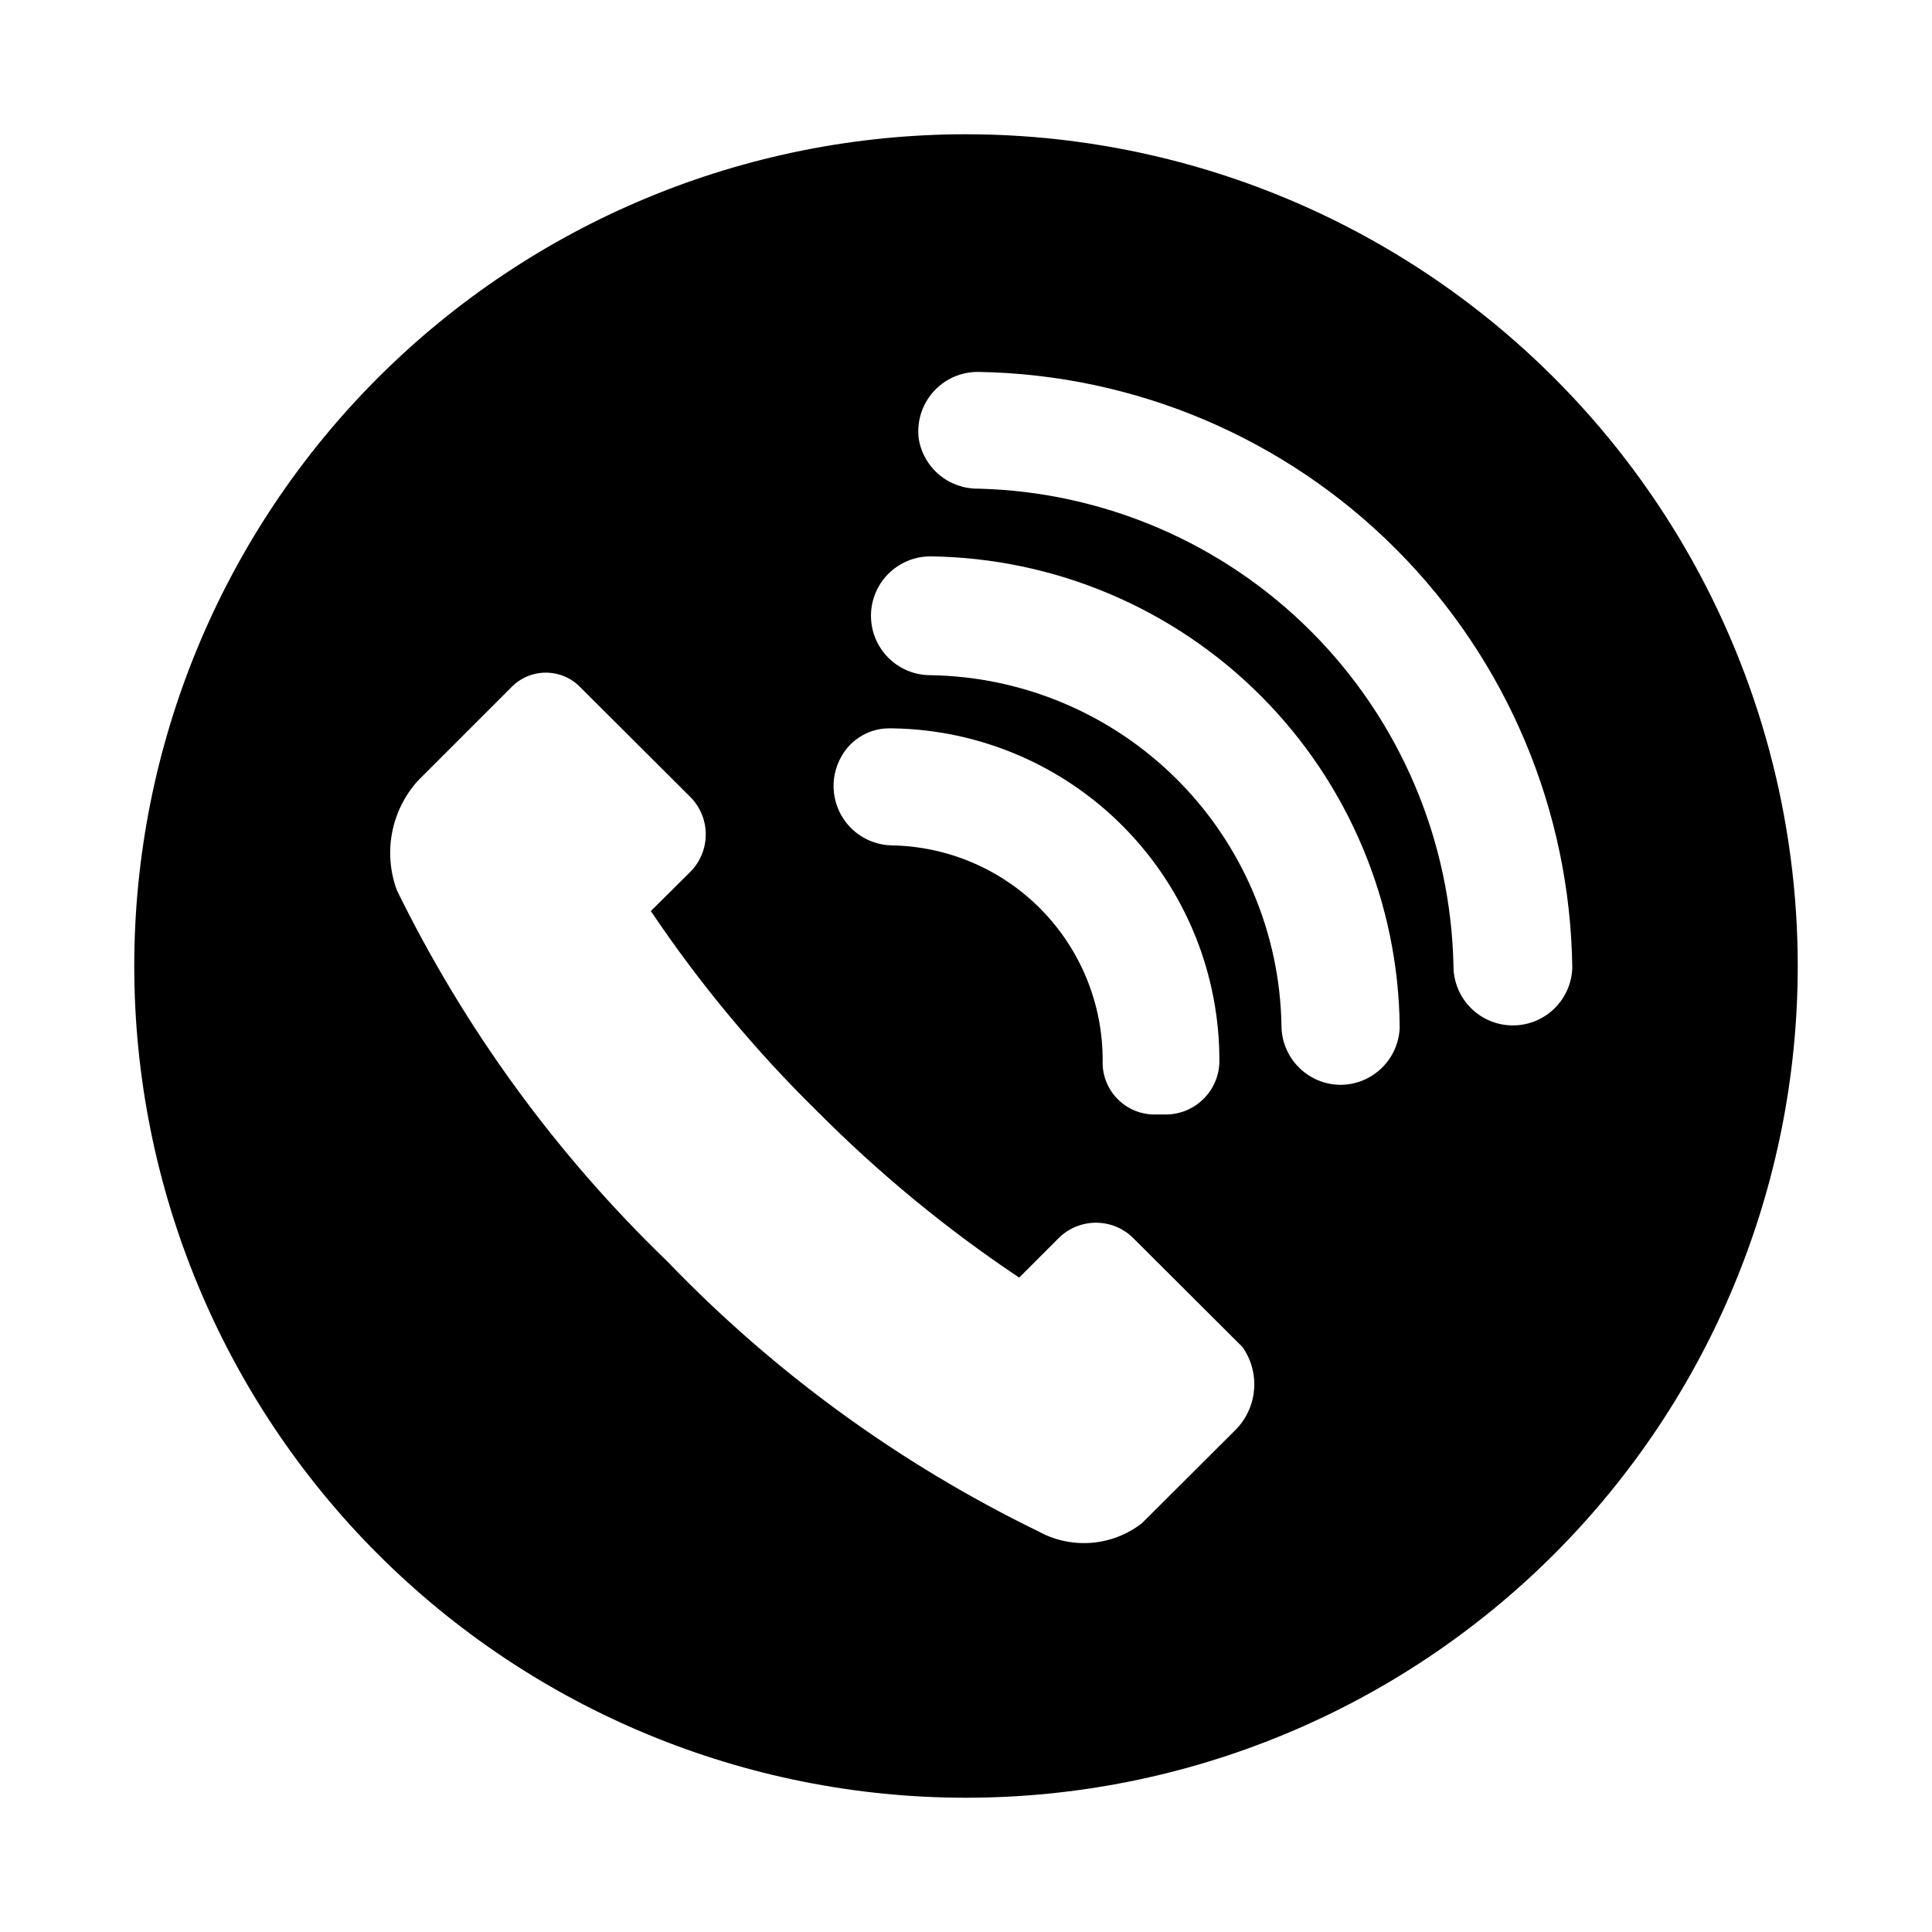
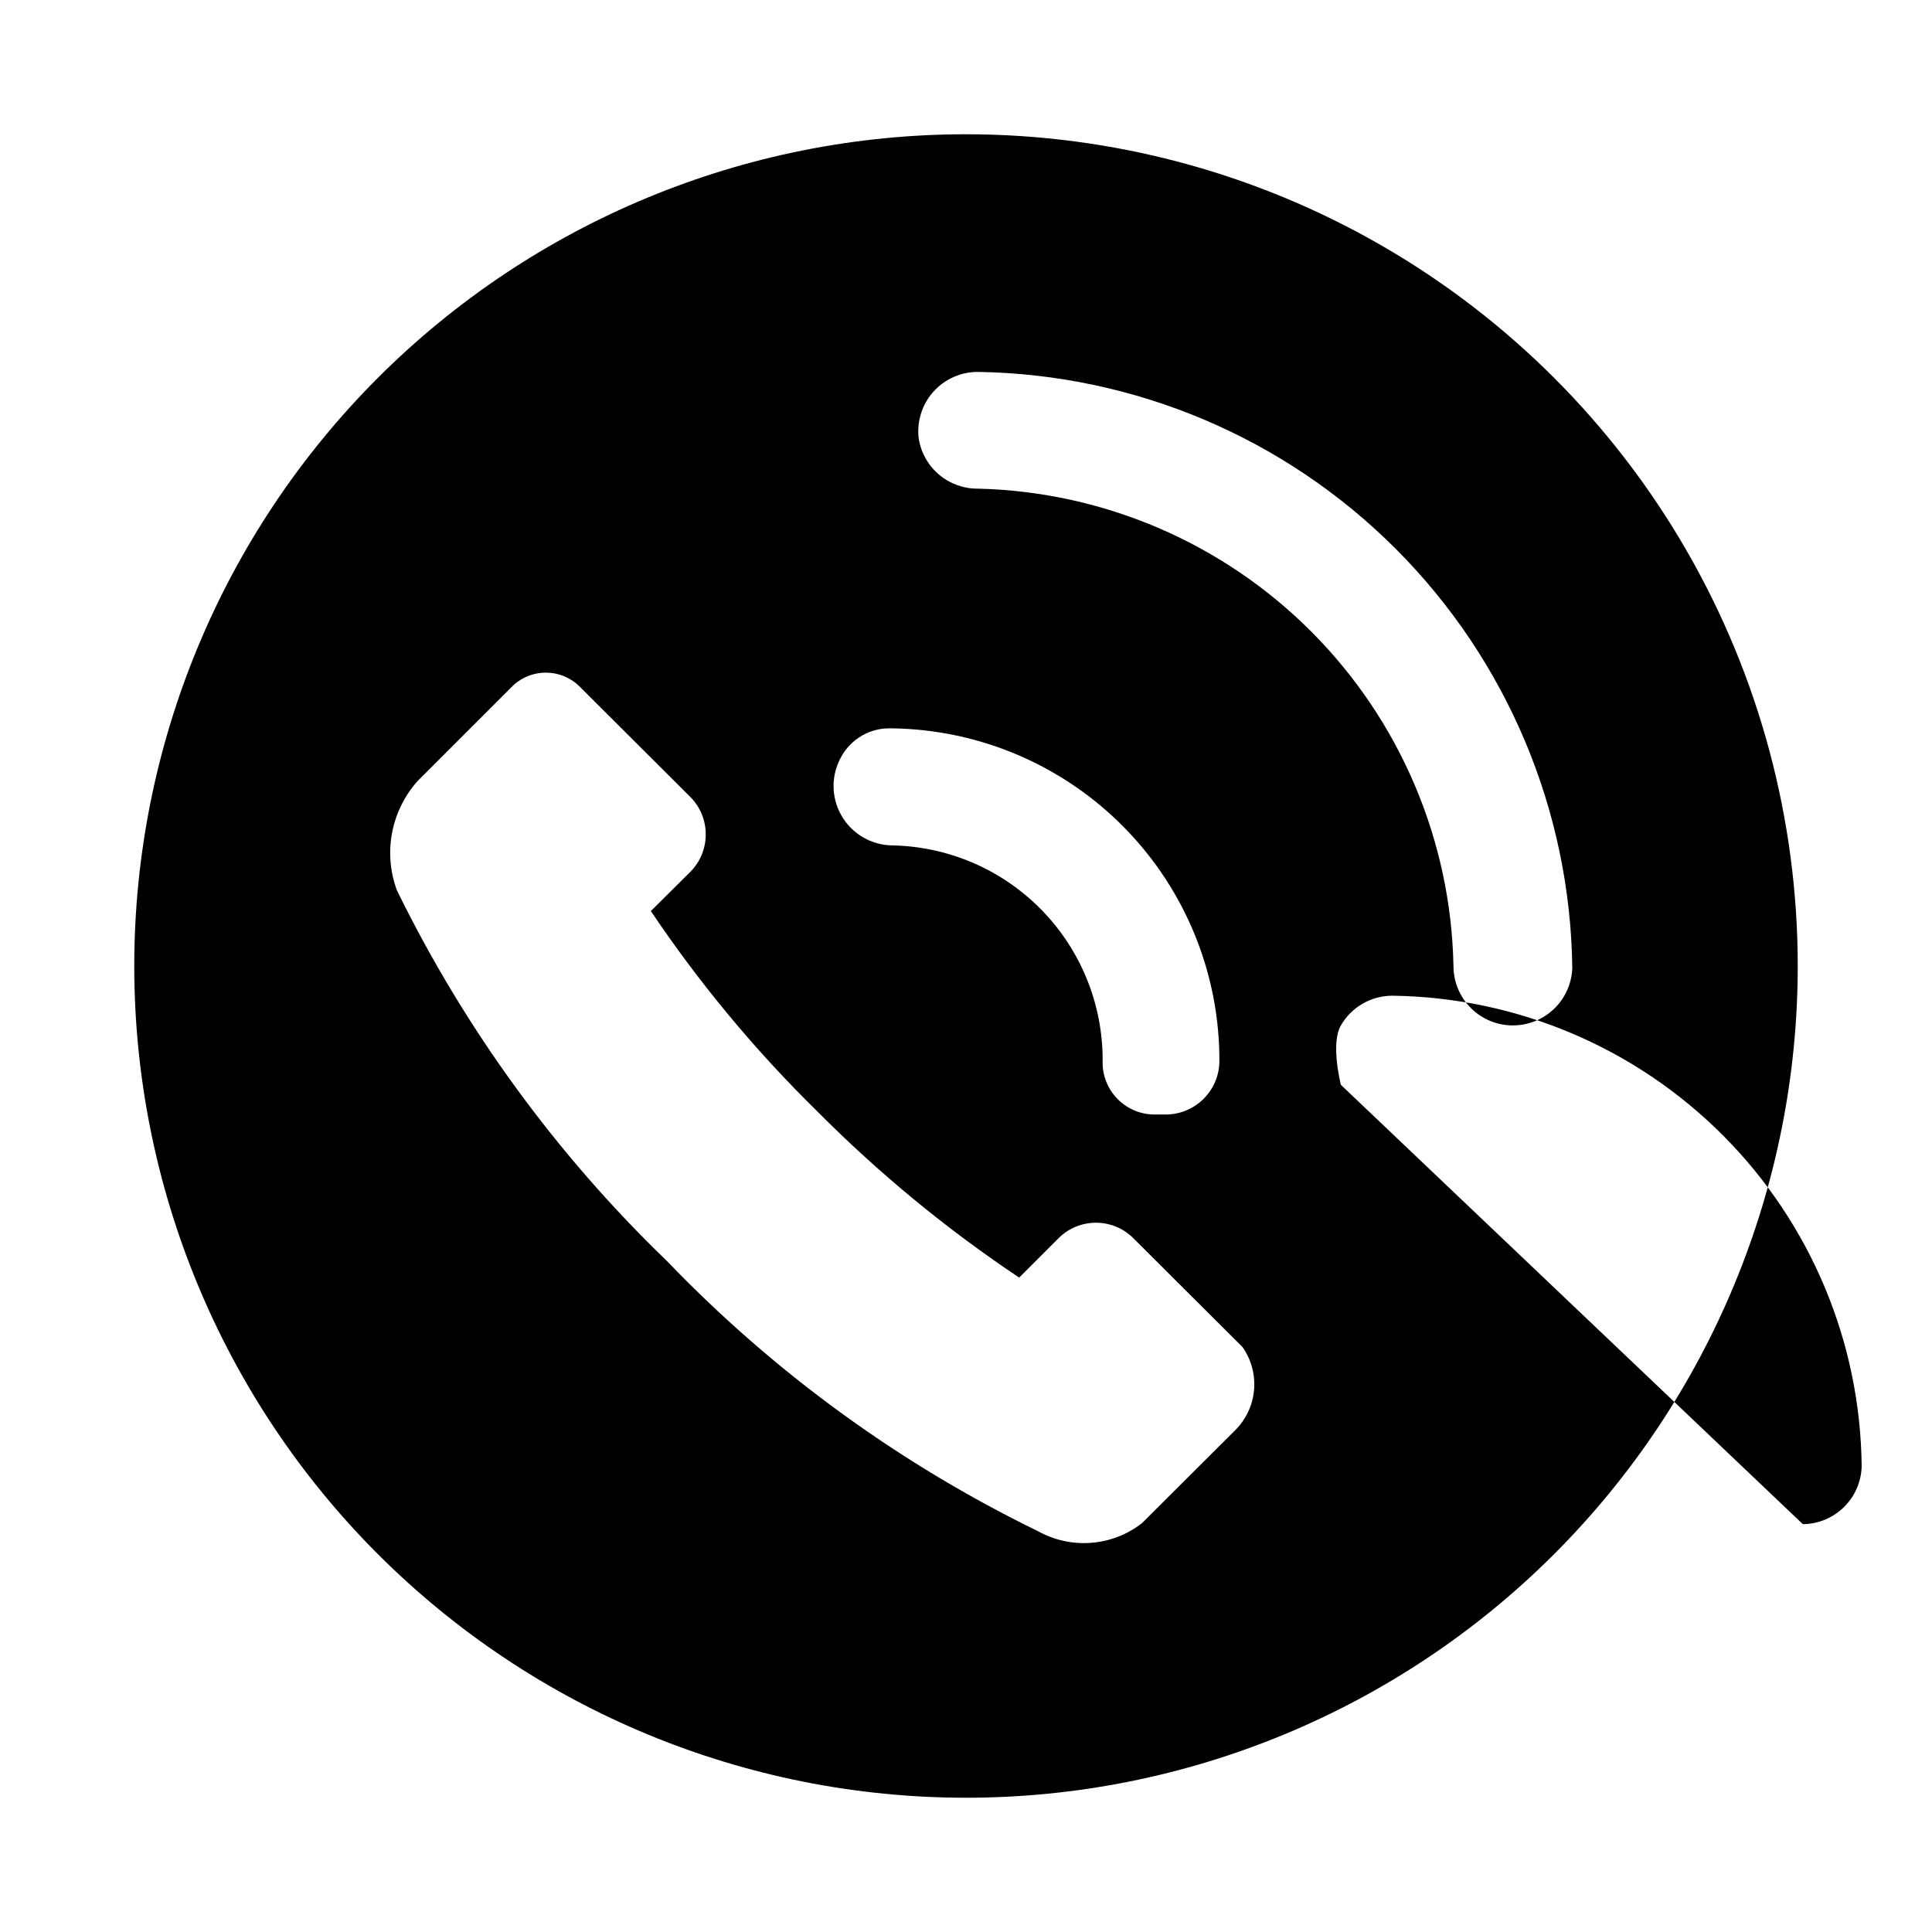
<svg xmlns="http://www.w3.org/2000/svg" fill="#000000" width="800px" height="800px" version="1.1" viewBox="144 144 512 512">
-   <path d="m400 179.58c-58.461 0-114.52 23.223-155.86 64.559s-64.559 97.398-64.559 155.86c0 58.457 23.223 114.52 64.559 155.86 41.336 41.336 97.398 64.559 155.86 64.559 58.457 0 114.52-23.223 155.86-64.559 41.336-41.336 64.559-97.398 64.559-155.86 0-38.691-10.184-76.703-29.527-110.21-19.348-33.508-47.172-61.332-80.68-80.676-33.508-19.348-71.516-29.531-110.21-29.531zm-32.984 164.84c1.285-2.297 3.176-4.199 5.465-5.504 2.289-1.305 4.891-1.961 7.523-1.895h0.551c23.199 0.352 45.316 9.855 61.535 26.445s25.227 38.914 25.059 62.113c-0.258 7.715-6.609 13.824-14.328 13.777h-2.914c-3.738-0.02-7.305-1.555-9.891-4.258-2.582-2.699-3.957-6.336-3.805-10.07 0.043-14.953-5.809-29.32-16.285-39.988-10.477-10.668-24.734-16.777-39.688-17.004-5.551-0.145-10.617-3.203-13.328-8.047-2.715-4.844-2.676-10.762 0.105-15.57zm104.23 178.7-24.641 24.562v-0.004c-3.871 3.004-8.535 4.809-13.418 5.184-4.883 0.379-9.77-0.684-14.055-3.055-36.73-17.879-70.016-42.105-98.324-71.559-29.422-28.352-53.664-61.625-71.633-98.32-1.809-4.891-2.242-10.184-1.258-15.305 0.984-5.121 3.352-9.871 6.844-13.742l24.562-24.562c2.414-2.586 5.789-4.059 9.328-4.059 3.539 0 6.918 1.473 9.328 4.059l28.969 28.891c5.445 5.492 5.445 14.344 0 19.836l-10.469 10.391c12.879 19.168 27.676 36.973 44.16 53.137 16.312 16.406 34.219 31.148 53.453 44.004l10.469-10.469c5.465-5.434 14.293-5.434 19.758 0l28.969 28.891c2.34 3.332 3.414 7.387 3.039 11.438-0.375 4.051-2.176 7.836-5.082 10.684zm28.102-91.629c-4.176 0-8.18-1.66-11.133-4.613-2.953-2.953-4.613-6.957-4.613-11.133-0.426-24.523-10.371-47.918-27.738-65.238-17.363-17.32-40.785-27.207-65.309-27.574-5.625 0-10.82-3-13.633-7.871s-2.812-10.871 0-15.742 8.008-7.875 13.633-7.875c32.93 0.41 64.387 13.703 87.633 37.023 23.25 23.32 36.441 54.82 36.746 87.75-0.121 4.066-1.812 7.926-4.719 10.773-2.906 2.848-6.801 4.461-10.867 4.5zm45.578-15.742v-0.004c-4.176 0-8.18-1.66-11.133-4.609-2.953-2.953-4.609-6.957-4.609-11.133-0.66-33.25-14.125-64.965-37.59-88.531s-55.117-37.168-88.363-37.973c-3.762 0.051-7.418-1.246-10.309-3.66-2.887-2.41-4.816-5.777-5.438-9.488-0.59-4.516 0.801-9.066 3.82-12.48 3.019-3.41 7.371-5.348 11.926-5.309 41.633 0.652 81.371 17.512 110.77 47 29.402 29.488 46.145 69.277 46.672 110.91-0.125 4.09-1.836 7.977-4.777 10.828-2.938 2.852-6.875 4.445-10.969 4.441z" />
+   <path d="m400 179.58c-58.461 0-114.52 23.223-155.86 64.559s-64.559 97.398-64.559 155.86c0 58.457 23.223 114.52 64.559 155.86 41.336 41.336 97.398 64.559 155.86 64.559 58.457 0 114.52-23.223 155.86-64.559 41.336-41.336 64.559-97.398 64.559-155.86 0-38.691-10.184-76.703-29.527-110.21-19.348-33.508-47.172-61.332-80.68-80.676-33.508-19.348-71.516-29.531-110.21-29.531zm-32.984 164.84c1.285-2.297 3.176-4.199 5.465-5.504 2.289-1.305 4.891-1.961 7.523-1.895h0.551c23.199 0.352 45.316 9.855 61.535 26.445s25.227 38.914 25.059 62.113c-0.258 7.715-6.609 13.824-14.328 13.777h-2.914c-3.738-0.02-7.305-1.555-9.891-4.258-2.582-2.699-3.957-6.336-3.805-10.07 0.043-14.953-5.809-29.32-16.285-39.988-10.477-10.668-24.734-16.777-39.688-17.004-5.551-0.145-10.617-3.203-13.328-8.047-2.715-4.844-2.676-10.762 0.105-15.57zm104.23 178.7-24.641 24.562v-0.004c-3.871 3.004-8.535 4.809-13.418 5.184-4.883 0.379-9.77-0.684-14.055-3.055-36.73-17.879-70.016-42.105-98.324-71.559-29.422-28.352-53.664-61.625-71.633-98.32-1.809-4.891-2.242-10.184-1.258-15.305 0.984-5.121 3.352-9.871 6.844-13.742l24.562-24.562c2.414-2.586 5.789-4.059 9.328-4.059 3.539 0 6.918 1.473 9.328 4.059l28.969 28.891c5.445 5.492 5.445 14.344 0 19.836l-10.469 10.391c12.879 19.168 27.676 36.973 44.16 53.137 16.312 16.406 34.219 31.148 53.453 44.004l10.469-10.469c5.465-5.434 14.293-5.434 19.758 0l28.969 28.891c2.34 3.332 3.414 7.387 3.039 11.438-0.375 4.051-2.176 7.836-5.082 10.684zm28.102-91.629s-2.812-10.871 0-15.742 8.008-7.875 13.633-7.875c32.93 0.41 64.387 13.703 87.633 37.023 23.25 23.32 36.441 54.82 36.746 87.75-0.121 4.066-1.812 7.926-4.719 10.773-2.906 2.848-6.801 4.461-10.867 4.5zm45.578-15.742v-0.004c-4.176 0-8.18-1.66-11.133-4.609-2.953-2.953-4.609-6.957-4.609-11.133-0.66-33.25-14.125-64.965-37.59-88.531s-55.117-37.168-88.363-37.973c-3.762 0.051-7.418-1.246-10.309-3.66-2.887-2.41-4.816-5.777-5.438-9.488-0.59-4.516 0.801-9.066 3.82-12.48 3.019-3.41 7.371-5.348 11.926-5.309 41.633 0.652 81.371 17.512 110.77 47 29.402 29.488 46.145 69.277 46.672 110.91-0.125 4.09-1.836 7.977-4.777 10.828-2.938 2.852-6.875 4.445-10.969 4.441z" />
</svg>